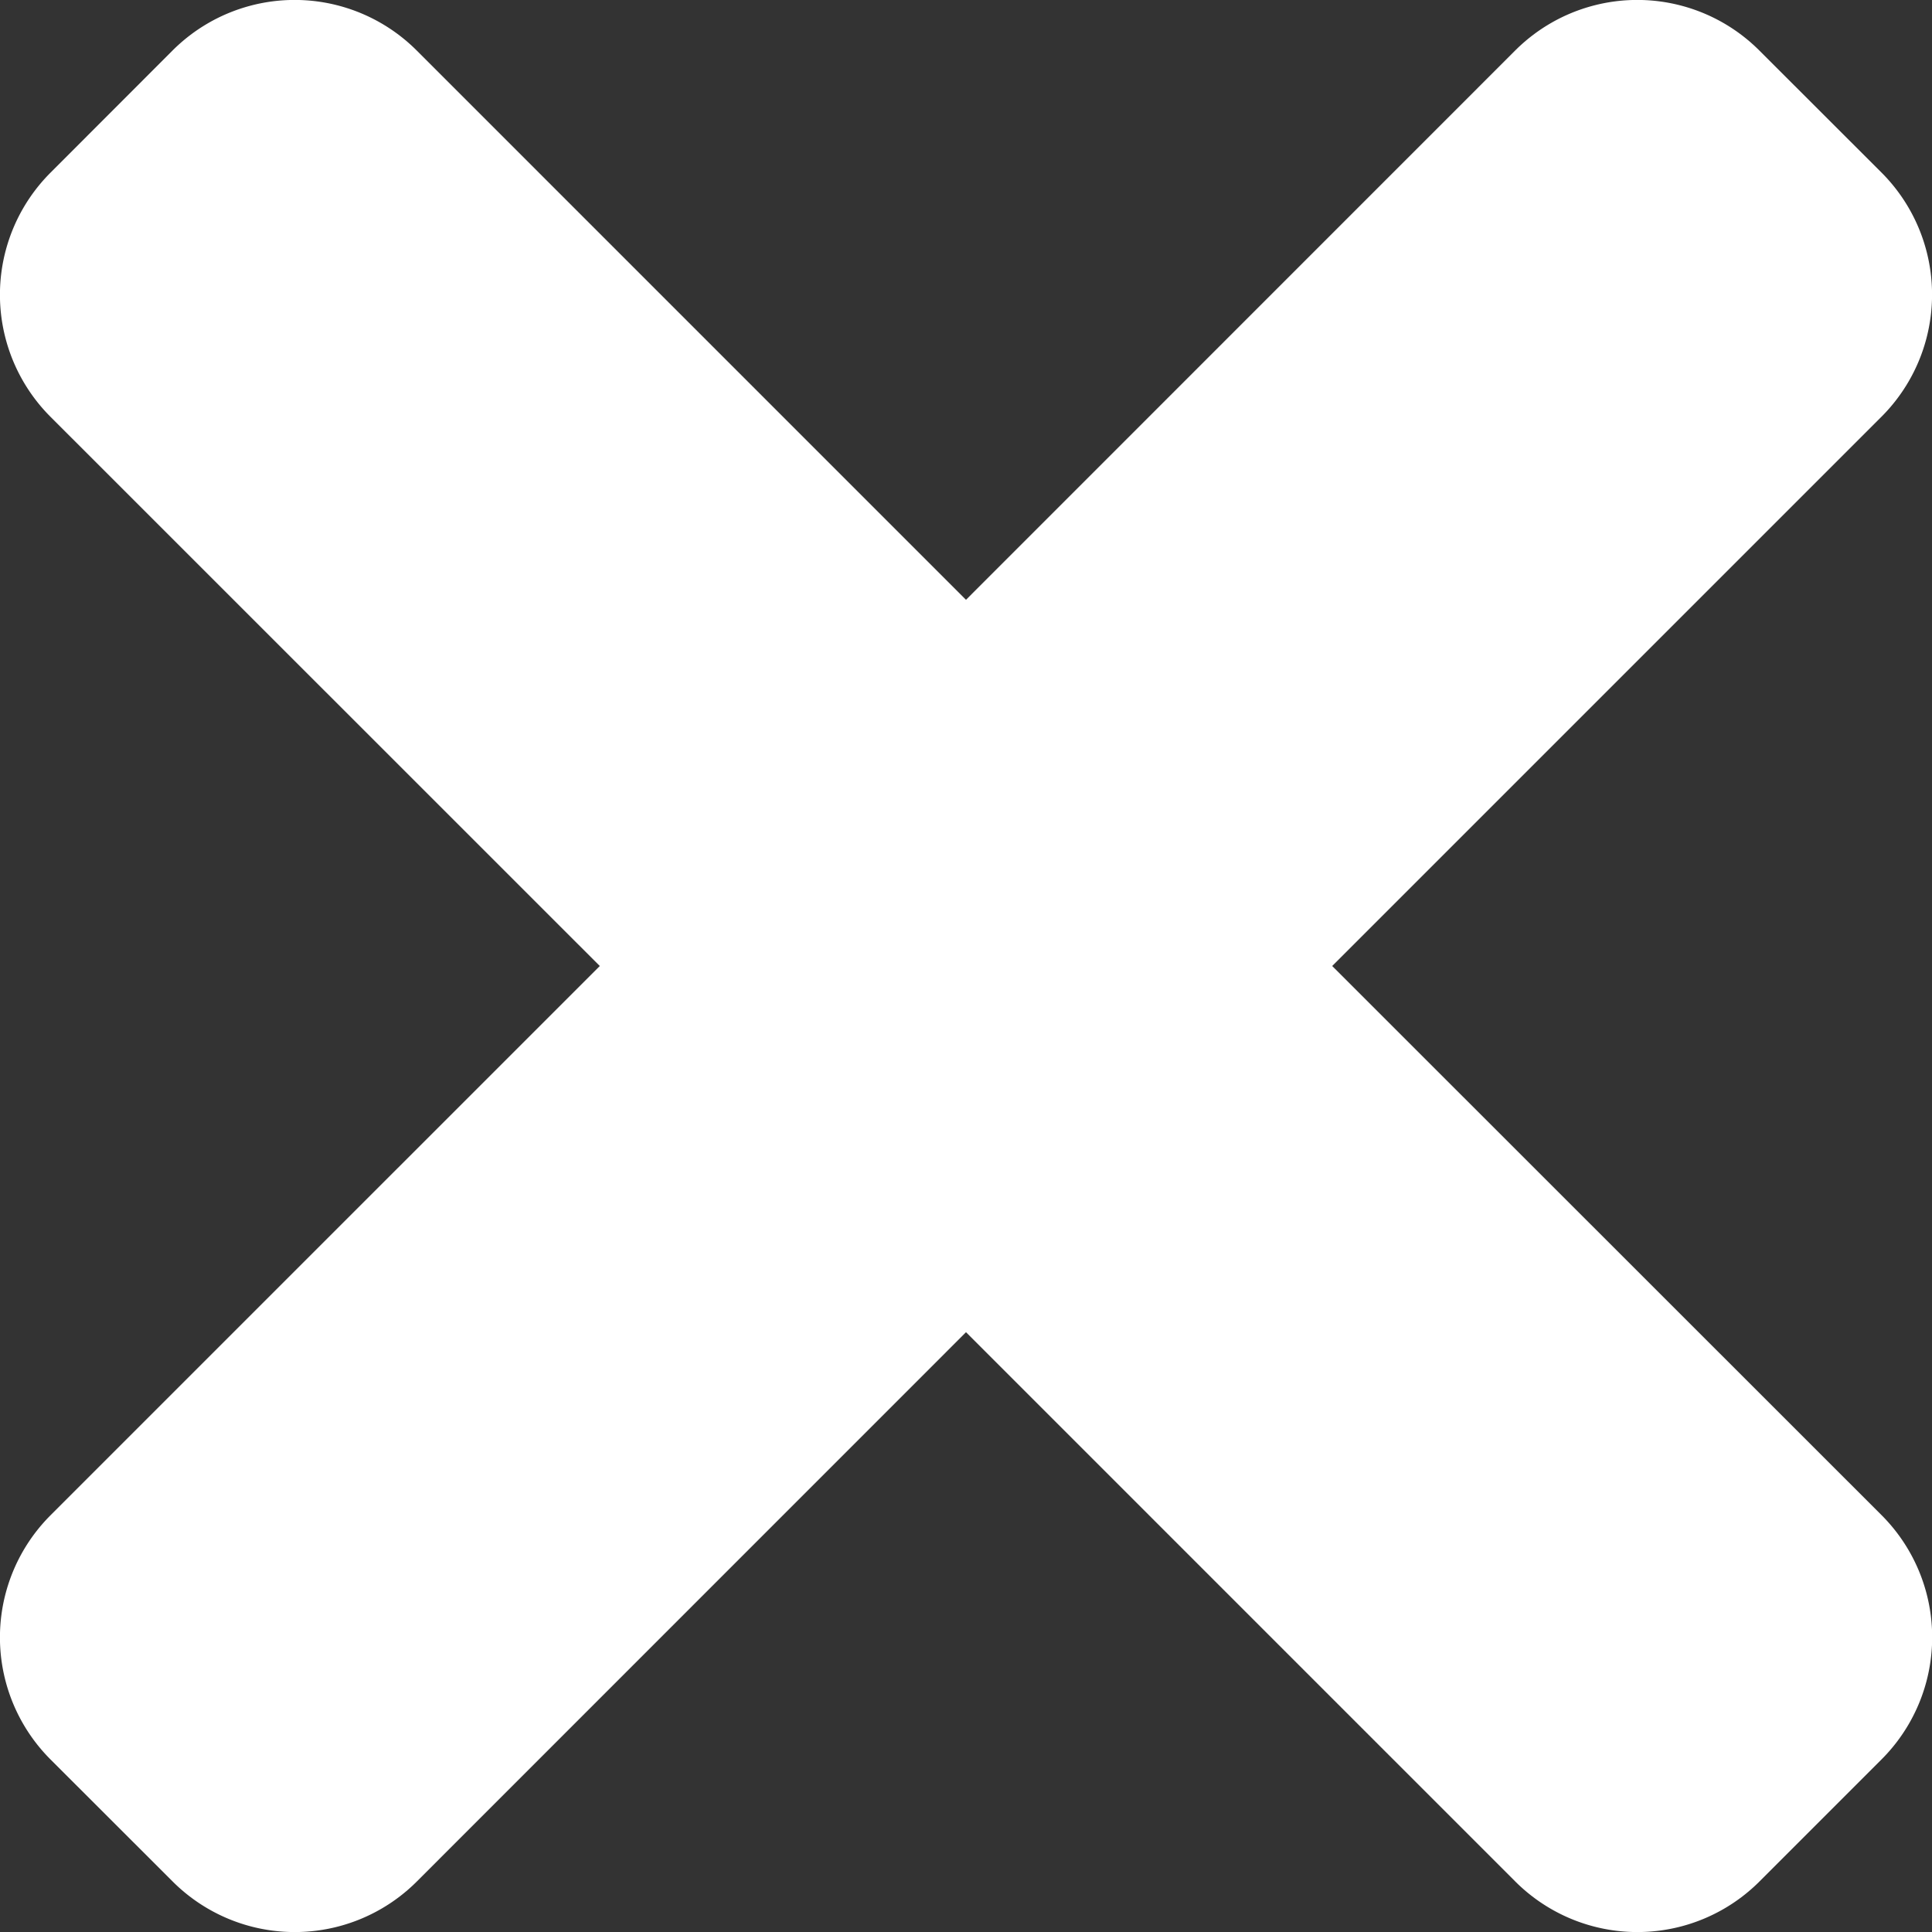
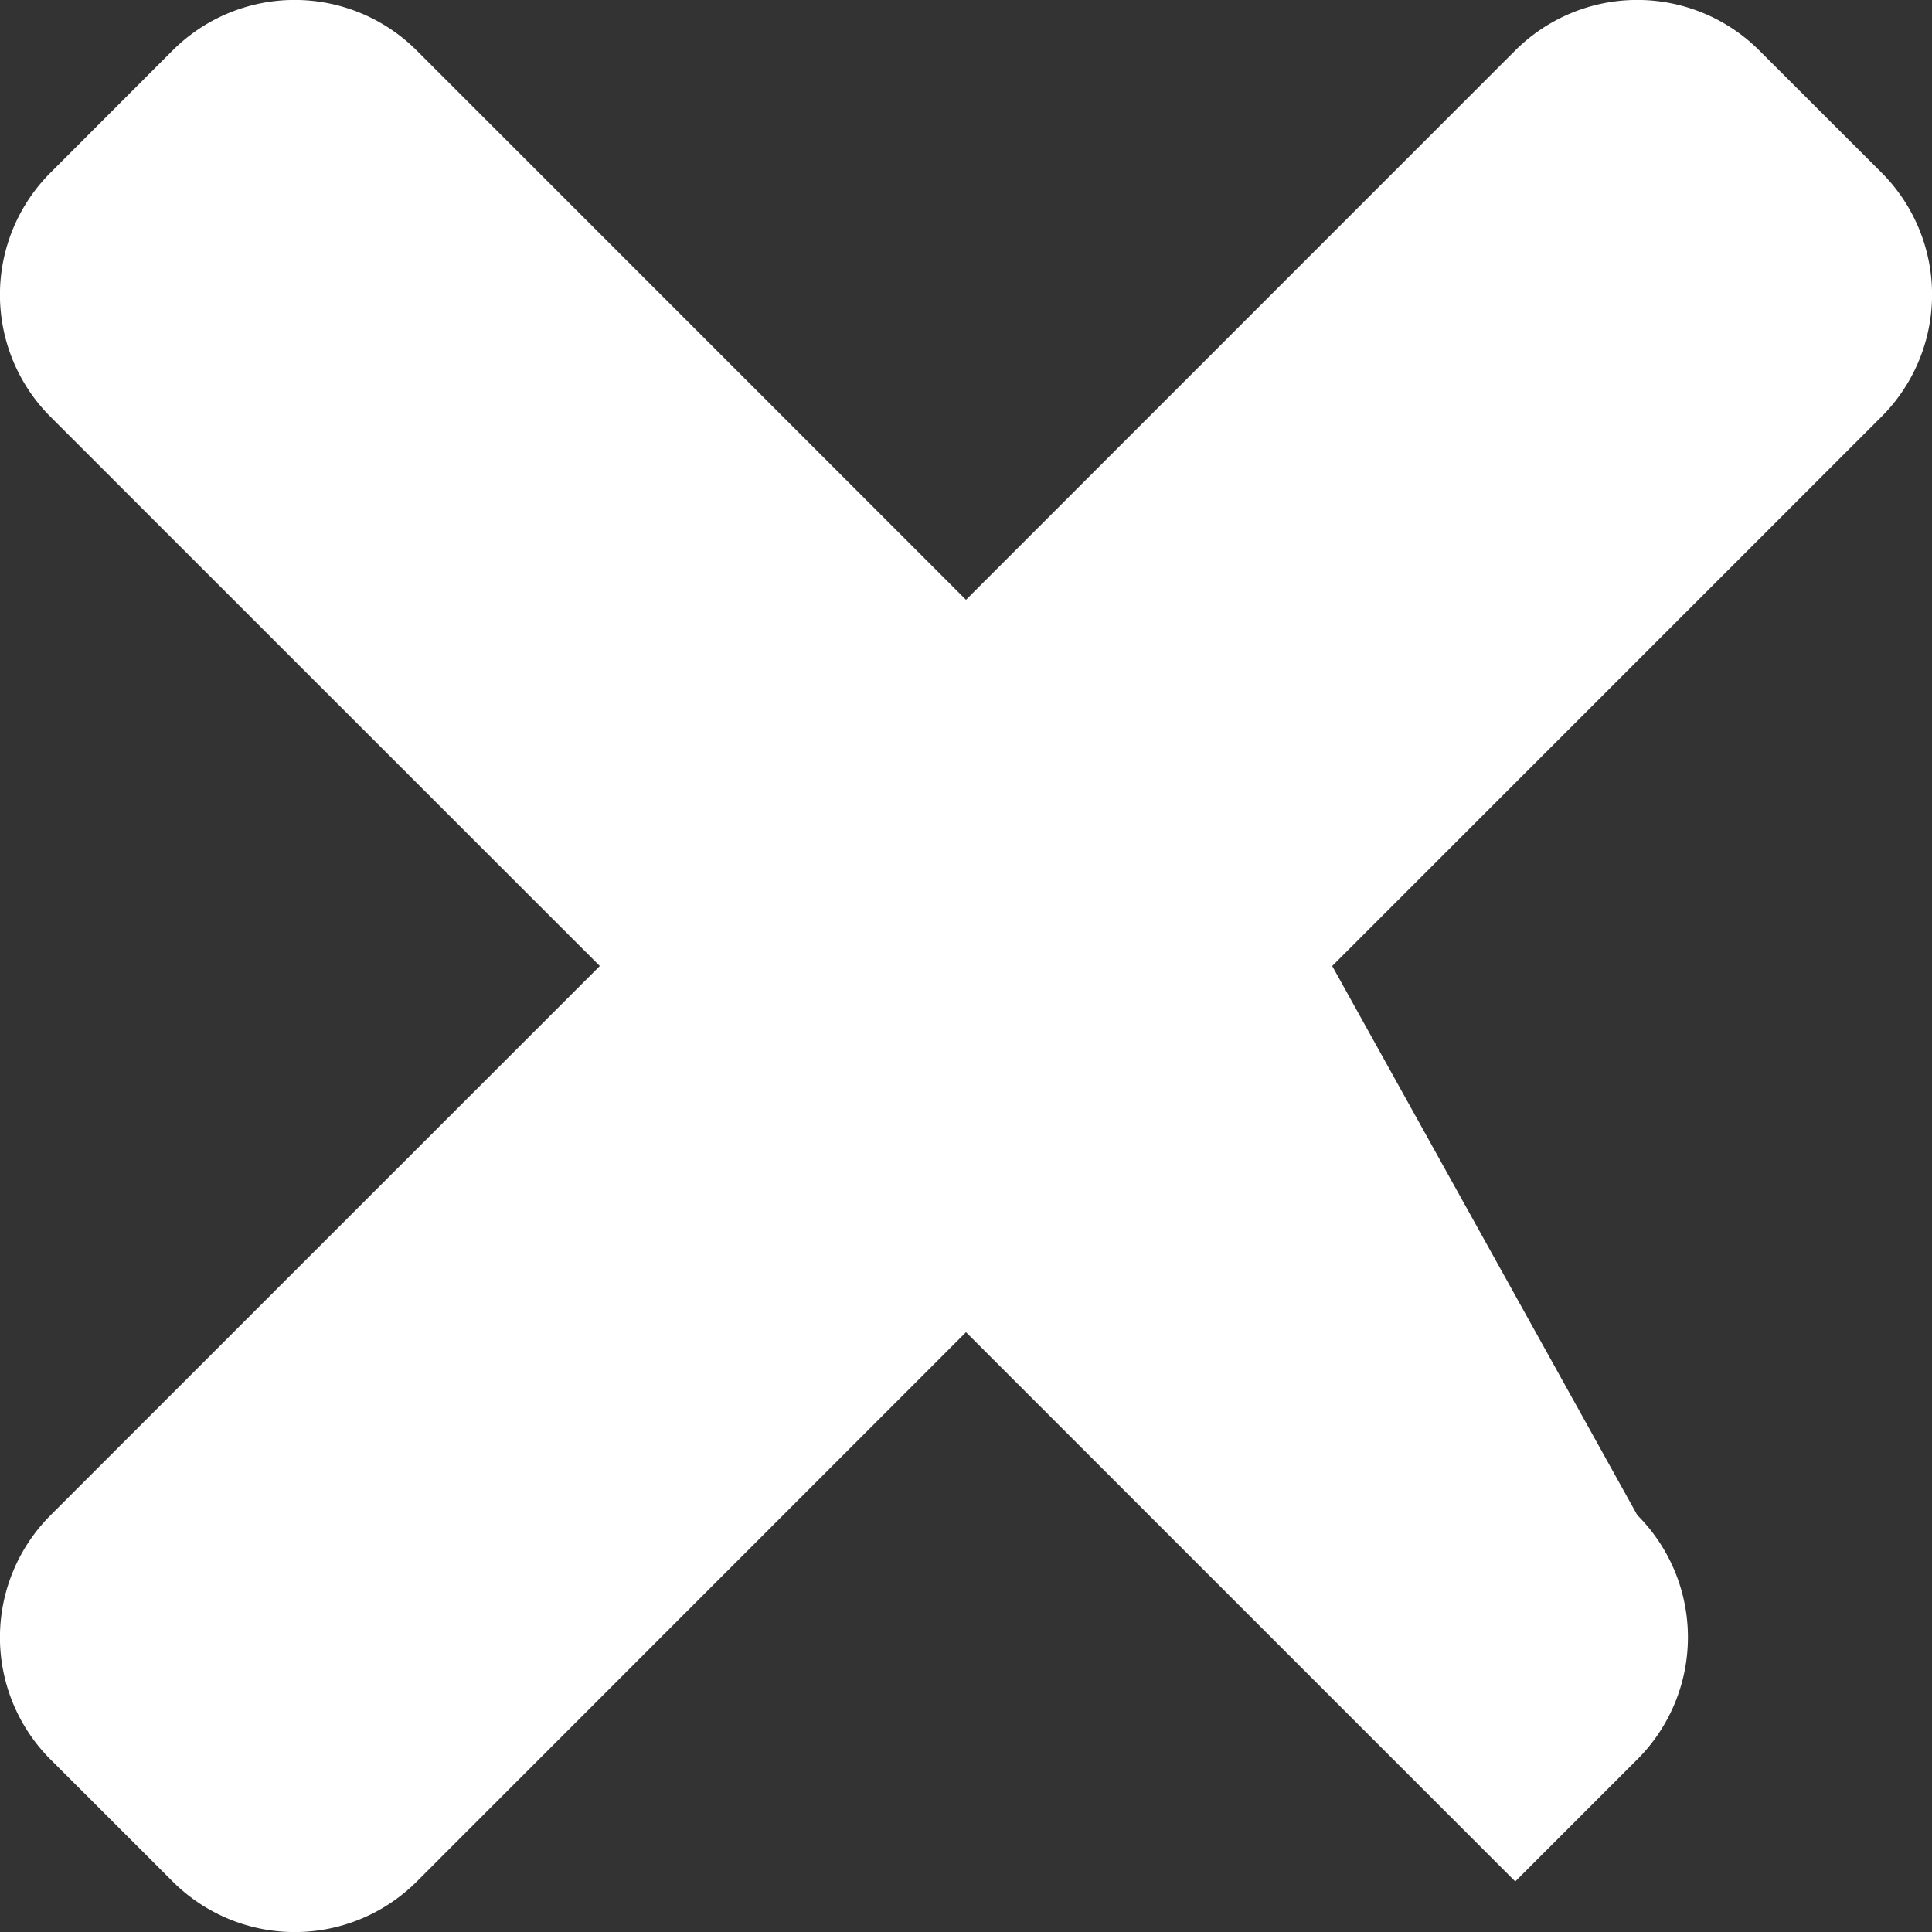
<svg xmlns="http://www.w3.org/2000/svg" viewBox="0 0 704 704">
  <rect x="0" y="0" width="704" height="704" fill="#333333" stroke="none" />
  <defs>
    <style>.cls-1{fill:#fff;}</style>
  </defs>
  <g id="Layer_2" data-name="Layer 2">
    <g id="Layer_1-2" data-name="Layer 1">
-       <path class="cls-1" d="M485.44,352,685.58,151.86a62.91,62.91,0,0,0,0-89L641.1,18.42a62.91,62.91,0,0,0-89,0L352,218.56,151.86,18.42a62.91,62.91,0,0,0-89,0L18.42,62.9a62.91,62.91,0,0,0,0,89L218.56,352,18.42,552.14a62.91,62.91,0,0,0,0,89L62.9,685.58a62.91,62.91,0,0,0,89,0L352,485.44,552.14,685.58a62.91,62.91,0,0,0,89,0l44.48-44.48a62.91,62.91,0,0,0,0-89Z" />
+       <path class="cls-1" d="M485.44,352,685.58,151.86a62.91,62.91,0,0,0,0-89L641.1,18.42a62.91,62.91,0,0,0-89,0L352,218.56,151.86,18.42a62.91,62.91,0,0,0-89,0L18.42,62.9a62.91,62.91,0,0,0,0,89L218.56,352,18.42,552.14a62.91,62.91,0,0,0,0,89L62.9,685.58a62.91,62.91,0,0,0,89,0L352,485.44,552.14,685.58l44.48-44.48a62.91,62.91,0,0,0,0-89Z" />
    </g>
  </g>
</svg>